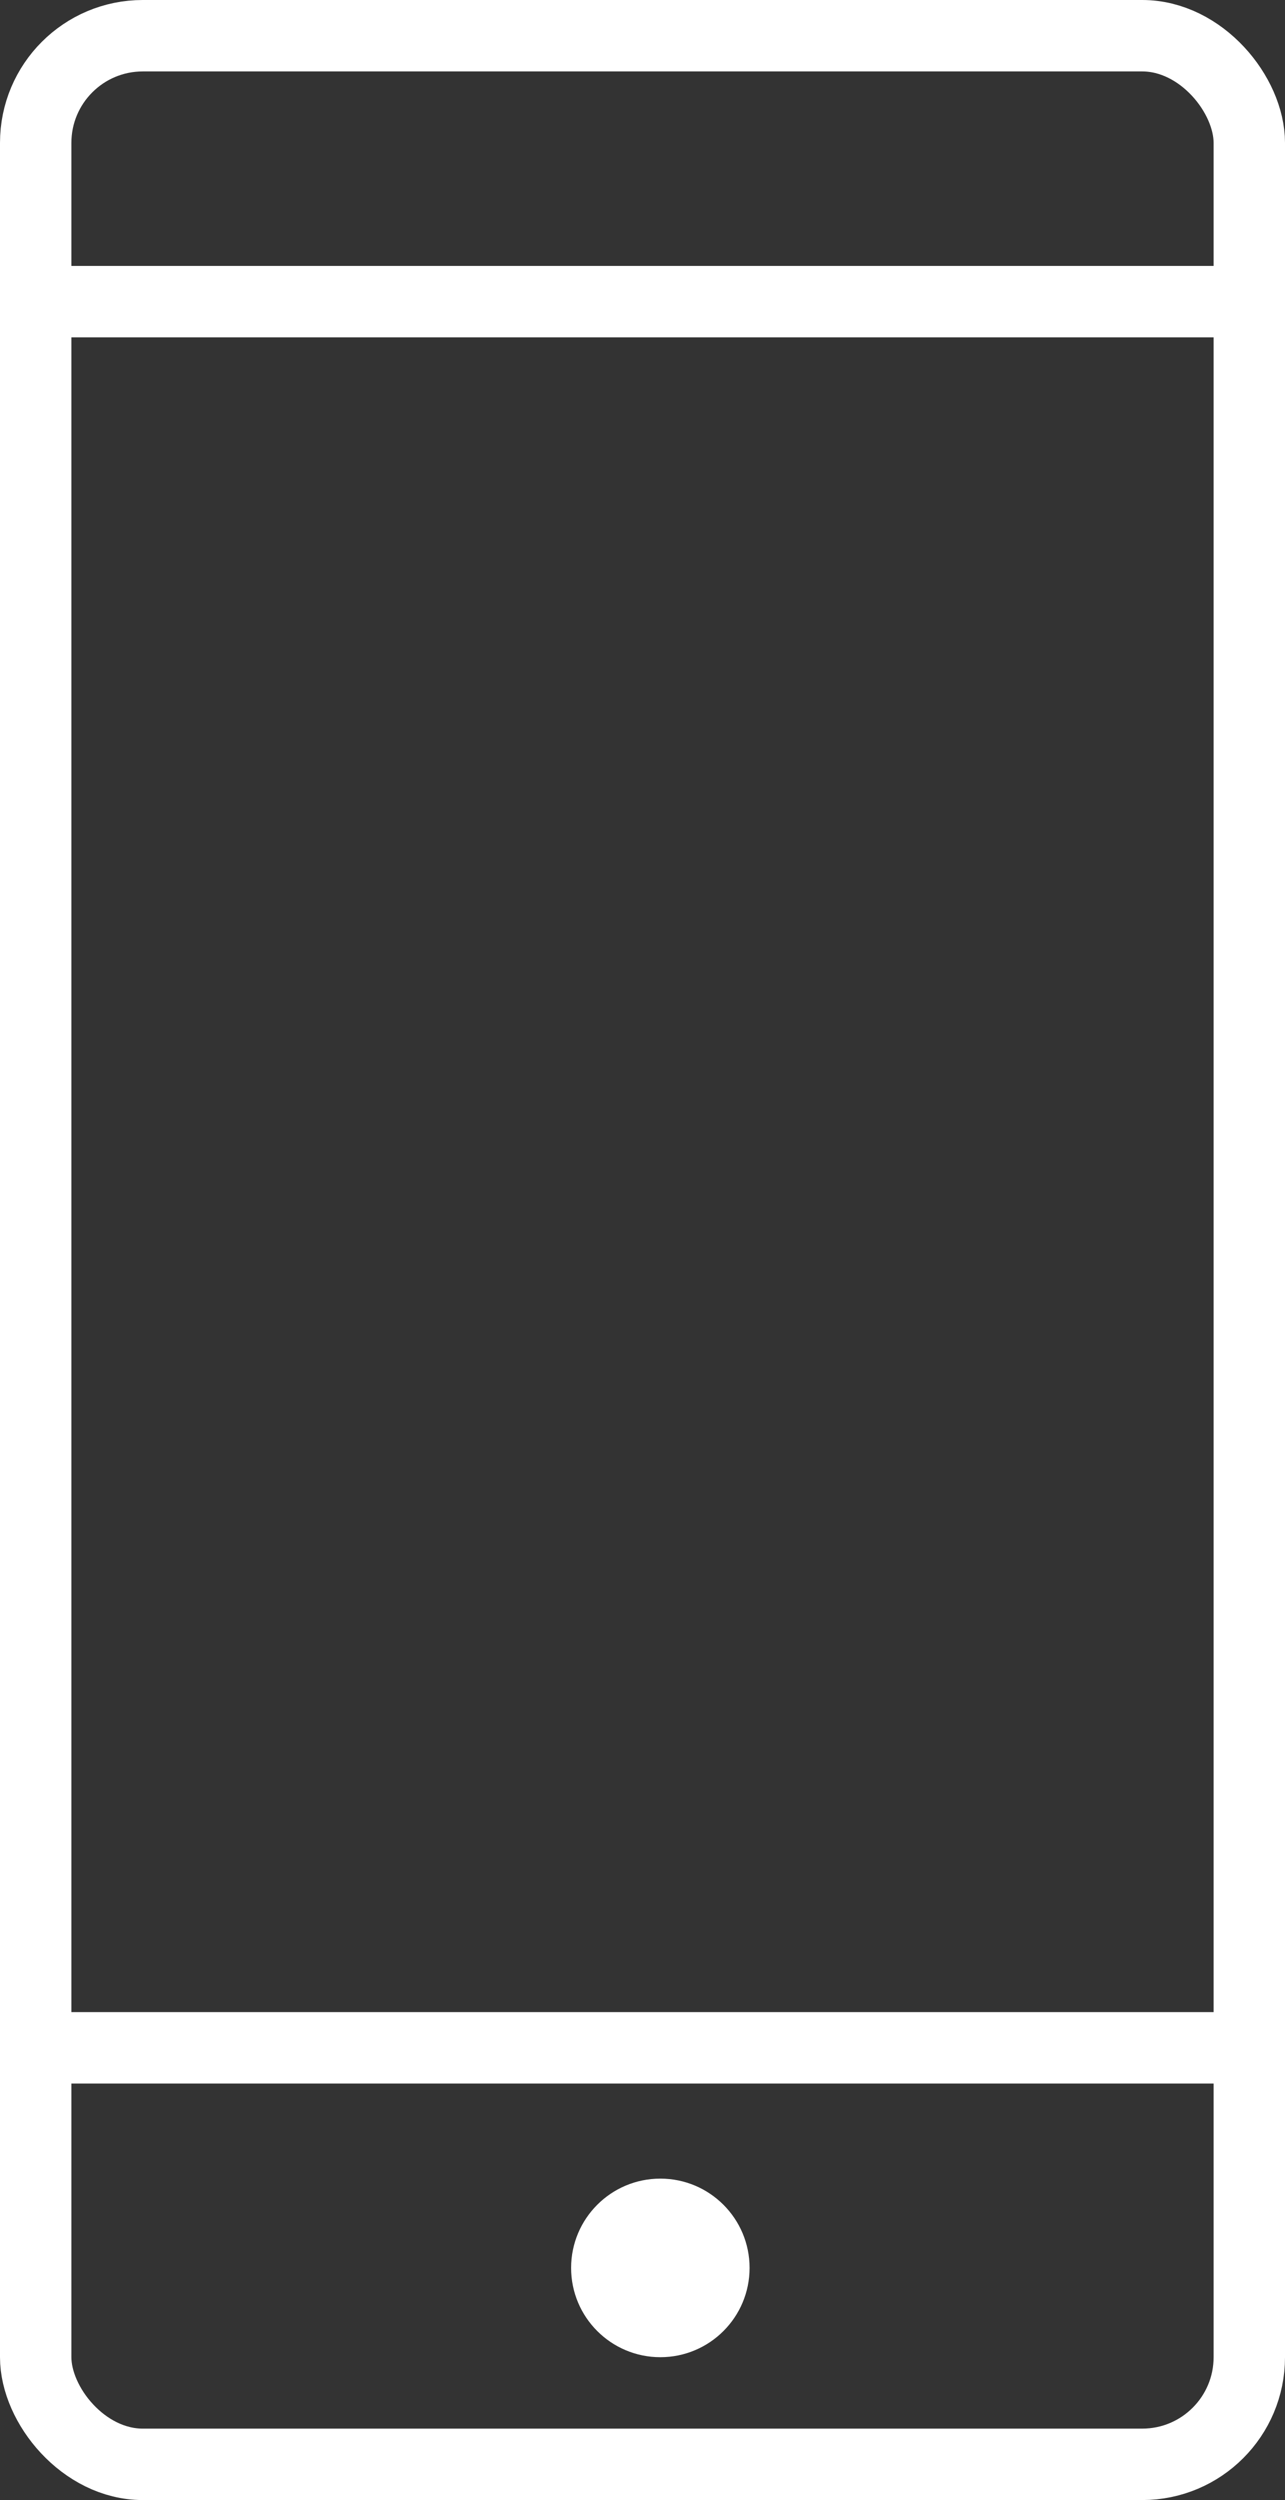
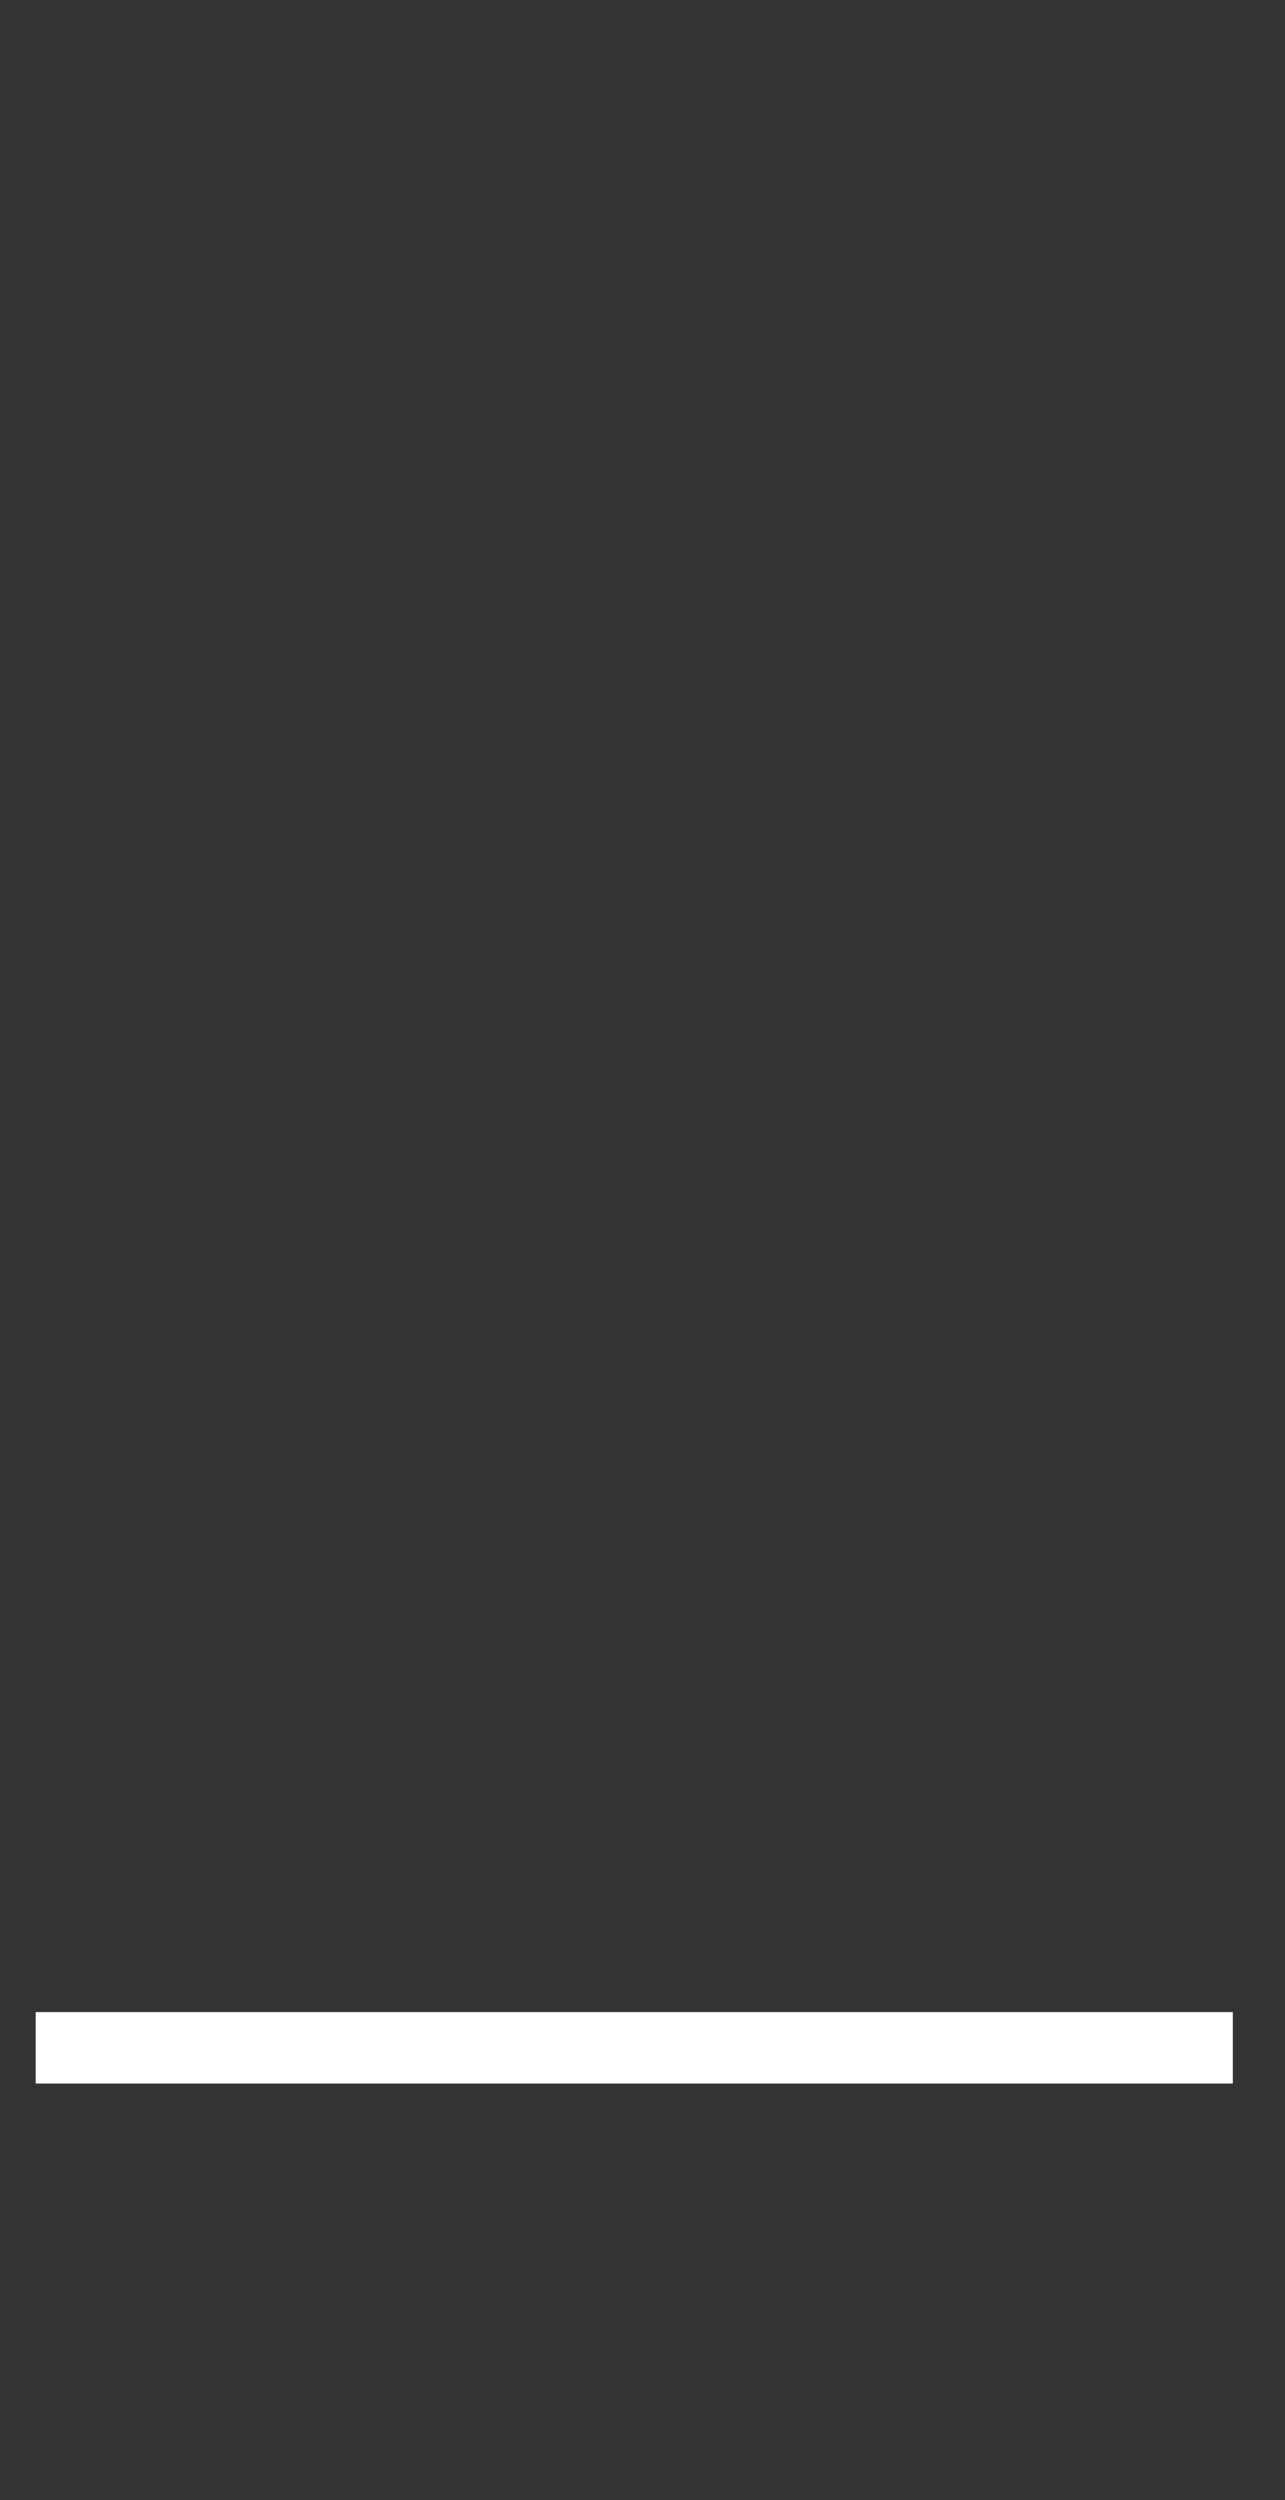
<svg xmlns="http://www.w3.org/2000/svg" width="18" height="35" viewBox="0 0 18 35">
  <rect x="0" y="0" width="18" height="35" fill="#333333" stroke="none" />
  <g id="Groupe_15110" data-name="Groupe 15110" transform="translate(-1274.065 -6143.389)">
    <g id="Rectangle_139" data-name="Rectangle 139" transform="translate(1274.065 6143.389)" fill="none" stroke="#fff" stroke-width="1">
-       <rect width="18" height="35" rx="2" stroke="none" />
-       <rect x="0.5" y="0.5" width="17" height="34" rx="1.5" fill="none" />
-     </g>
-     <line id="Ligne_22" data-name="Ligne 22" x2="16.769" transform="translate(1274.565 6147.612)" fill="none" stroke="#fff" stroke-width="1" />
+       </g>
    <line id="Ligne_23" data-name="Ligne 23" x2="16.769" transform="translate(1274.565 6172.058)" fill="none" stroke="#fff" stroke-width="1" />
-     <circle id="Ellipse_30" data-name="Ellipse 30" cx="1.25" cy="1.25" r="1.25" transform="translate(1282.065 6173.889)" fill="#fff" />
  </g>
</svg>